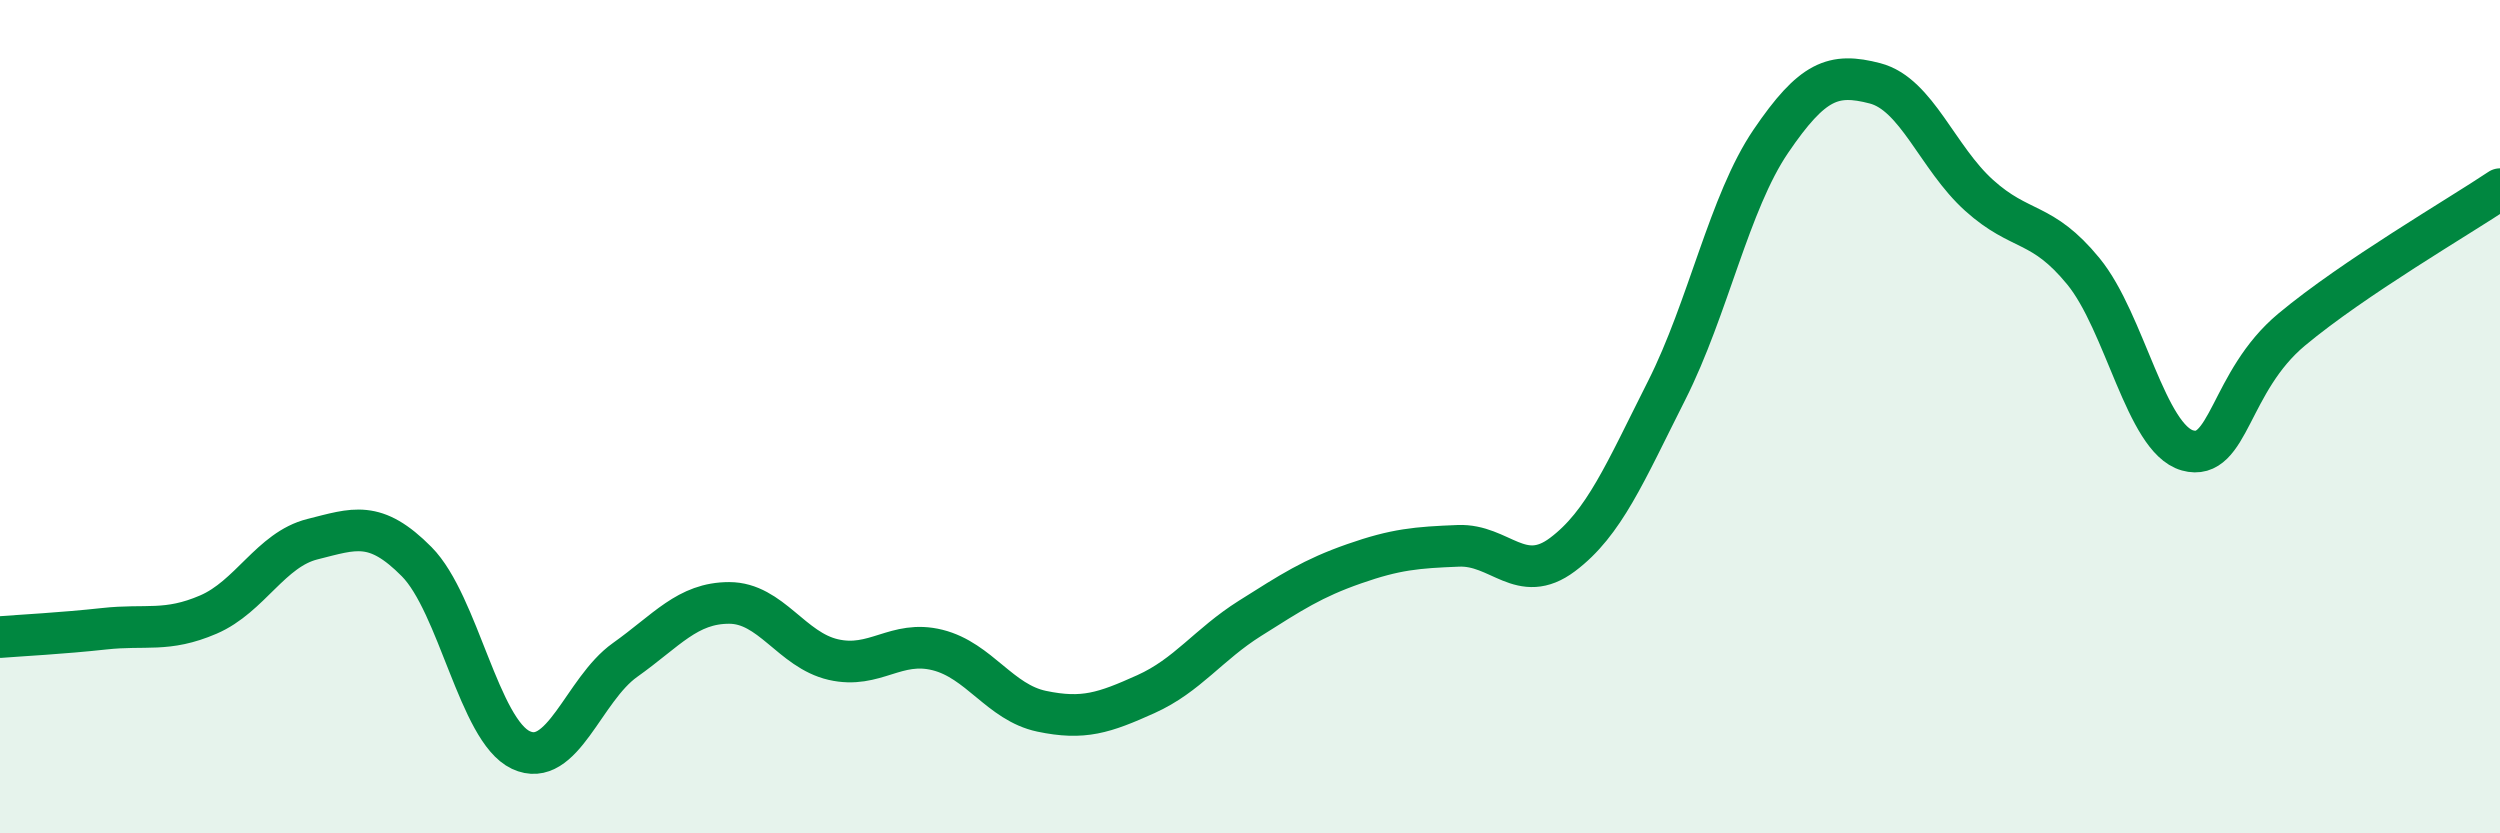
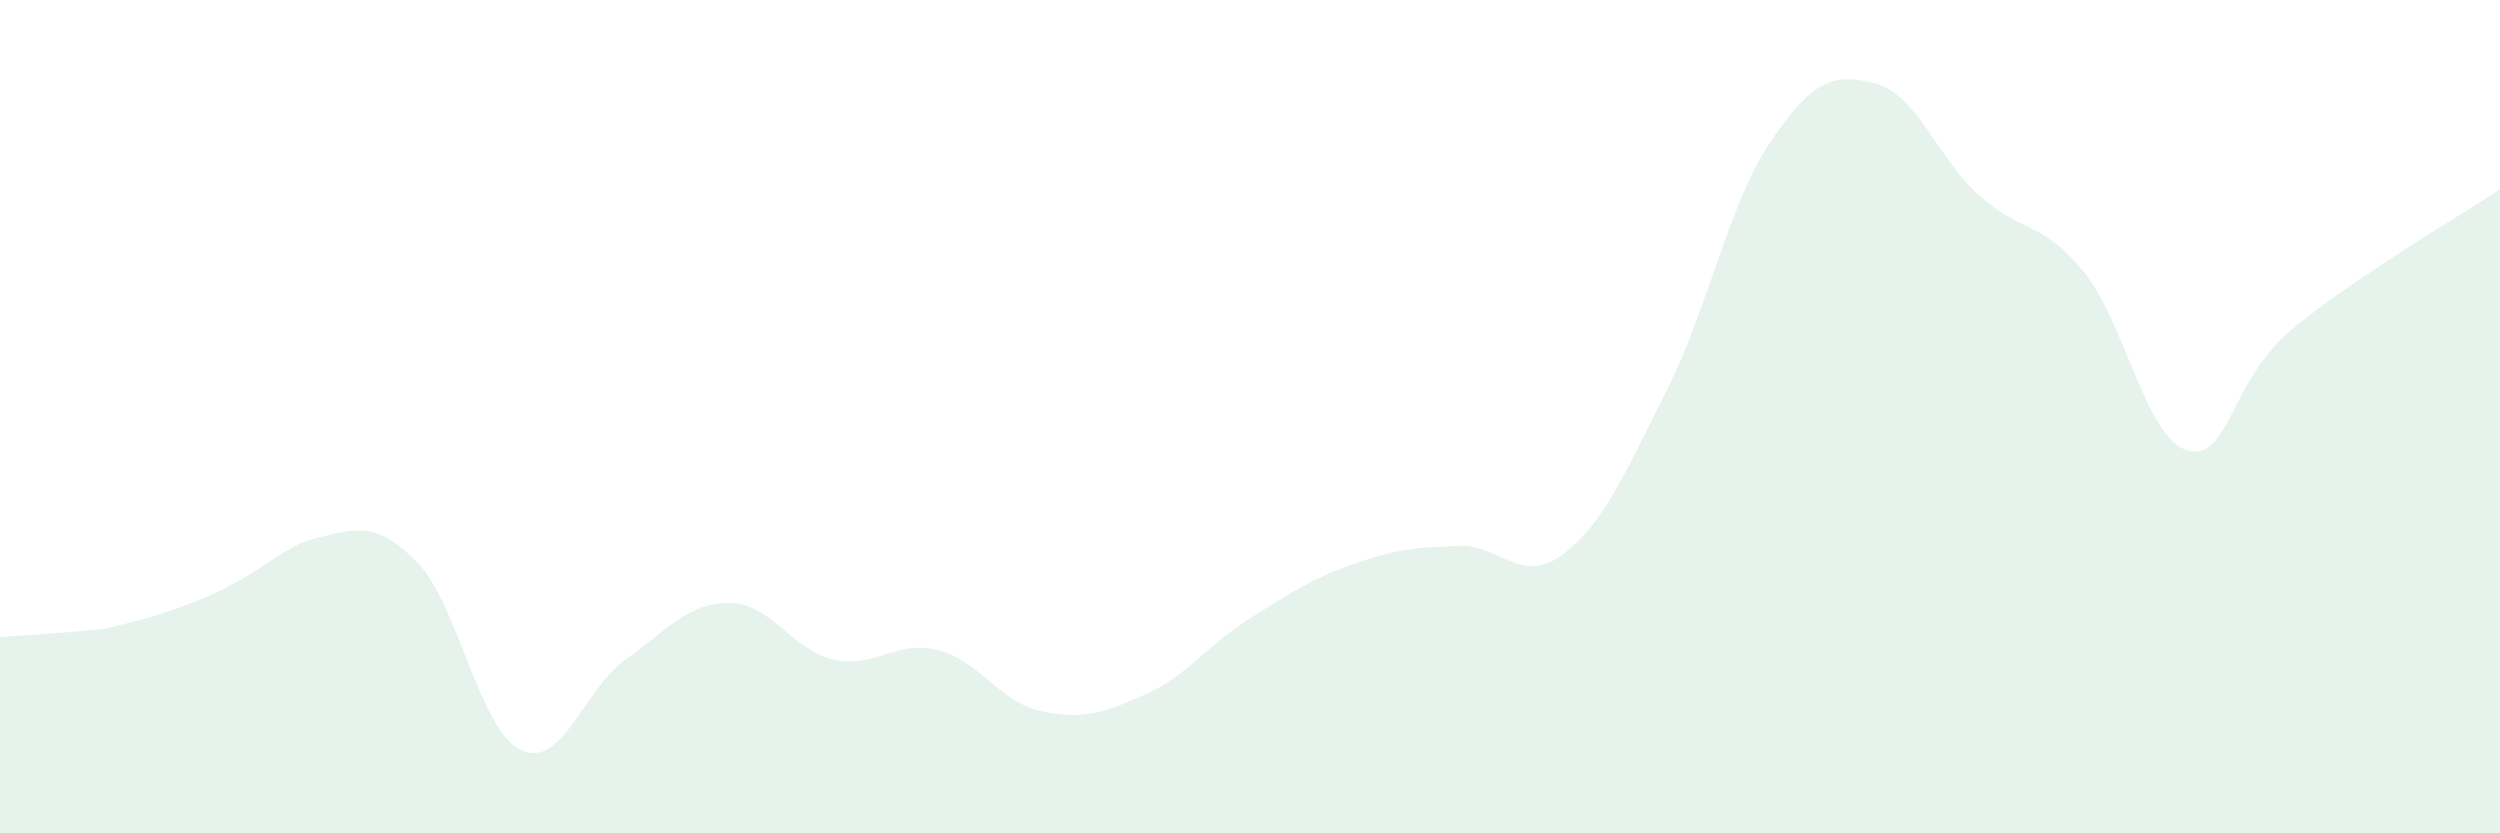
<svg xmlns="http://www.w3.org/2000/svg" width="60" height="20" viewBox="0 0 60 20">
-   <path d="M 0,15.29 C 0.5,15.25 1.5,15.2 2.5,15.09 C 3.5,14.98 4,15.18 5,14.75 C 6,14.32 6.5,13.19 7.5,12.94 C 8.5,12.69 9,12.47 10,13.48 C 11,14.49 11.5,17.53 12.5,18 C 13.5,18.47 14,16.55 15,15.84 C 16,15.13 16.5,14.47 17.5,14.47 C 18.5,14.47 19,15.6 20,15.83 C 21,16.06 21.5,15.35 22.5,15.6 C 23.5,15.85 24,16.86 25,17.07 C 26,17.28 26.5,17.11 27.5,16.66 C 28.5,16.21 29,15.47 30,14.84 C 31,14.21 31.5,13.88 32.5,13.53 C 33.5,13.18 34,13.14 35,13.1 C 36,13.06 36.5,14.06 37.5,13.31 C 38.5,12.56 39,11.35 40,9.37 C 41,7.39 41.5,4.86 42.5,3.39 C 43.5,1.92 44,1.74 45,2 C 46,2.26 46.5,3.79 47.5,4.69 C 48.5,5.59 49,5.29 50,6.51 C 51,7.73 51.5,10.53 52.5,10.81 C 53.5,11.09 53.5,9.16 55,7.91 C 56.5,6.66 59,5.21 60,4.54L60 20L0 20Z" fill="#008740" opacity="0.1" stroke-linecap="round" stroke-linejoin="round" />
-   <path d="M 0,15.29 C 0.5,15.25 1.5,15.2 2.5,15.09 C 3.5,14.98 4,15.18 5,14.75 C 6,14.32 6.5,13.19 7.5,12.94 C 8.5,12.69 9,12.47 10,13.48 C 11,14.49 11.5,17.53 12.5,18 C 13.5,18.47 14,16.55 15,15.84 C 16,15.13 16.5,14.47 17.5,14.47 C 18.5,14.47 19,15.6 20,15.83 C 21,16.06 21.5,15.35 22.5,15.6 C 23.5,15.85 24,16.86 25,17.07 C 26,17.28 26.5,17.11 27.5,16.66 C 28.5,16.21 29,15.47 30,14.84 C 31,14.21 31.5,13.88 32.5,13.53 C 33.5,13.18 34,13.14 35,13.1 C 36,13.06 36.5,14.06 37.5,13.31 C 38.5,12.56 39,11.35 40,9.37 C 41,7.39 41.5,4.86 42.5,3.39 C 43.5,1.92 44,1.74 45,2 C 46,2.26 46.5,3.79 47.5,4.69 C 48.5,5.59 49,5.29 50,6.51 C 51,7.73 51.5,10.53 52.5,10.81 C 53.5,11.09 53.5,9.16 55,7.91 C 56.5,6.66 59,5.21 60,4.54" stroke="#008740" stroke-width="1" fill="none" stroke-linecap="round" stroke-linejoin="round" />
+   <path d="M 0,15.29 C 0.5,15.25 1.5,15.2 2.5,15.09 C 6,14.32 6.5,13.19 7.5,12.94 C 8.5,12.69 9,12.47 10,13.48 C 11,14.49 11.5,17.53 12.5,18 C 13.5,18.47 14,16.55 15,15.84 C 16,15.13 16.5,14.47 17.5,14.47 C 18.5,14.47 19,15.6 20,15.83 C 21,16.06 21.5,15.35 22.5,15.6 C 23.5,15.85 24,16.86 25,17.07 C 26,17.28 26.5,17.11 27.5,16.66 C 28.5,16.21 29,15.47 30,14.84 C 31,14.21 31.5,13.88 32.5,13.53 C 33.5,13.18 34,13.14 35,13.1 C 36,13.06 36.5,14.06 37.5,13.31 C 38.5,12.56 39,11.35 40,9.37 C 41,7.39 41.5,4.86 42.5,3.39 C 43.5,1.92 44,1.74 45,2 C 46,2.26 46.5,3.79 47.5,4.69 C 48.5,5.59 49,5.29 50,6.51 C 51,7.73 51.5,10.53 52.5,10.81 C 53.5,11.09 53.5,9.16 55,7.91 C 56.5,6.66 59,5.21 60,4.54L60 20L0 20Z" fill="#008740" opacity="0.1" stroke-linecap="round" stroke-linejoin="round" />
</svg>